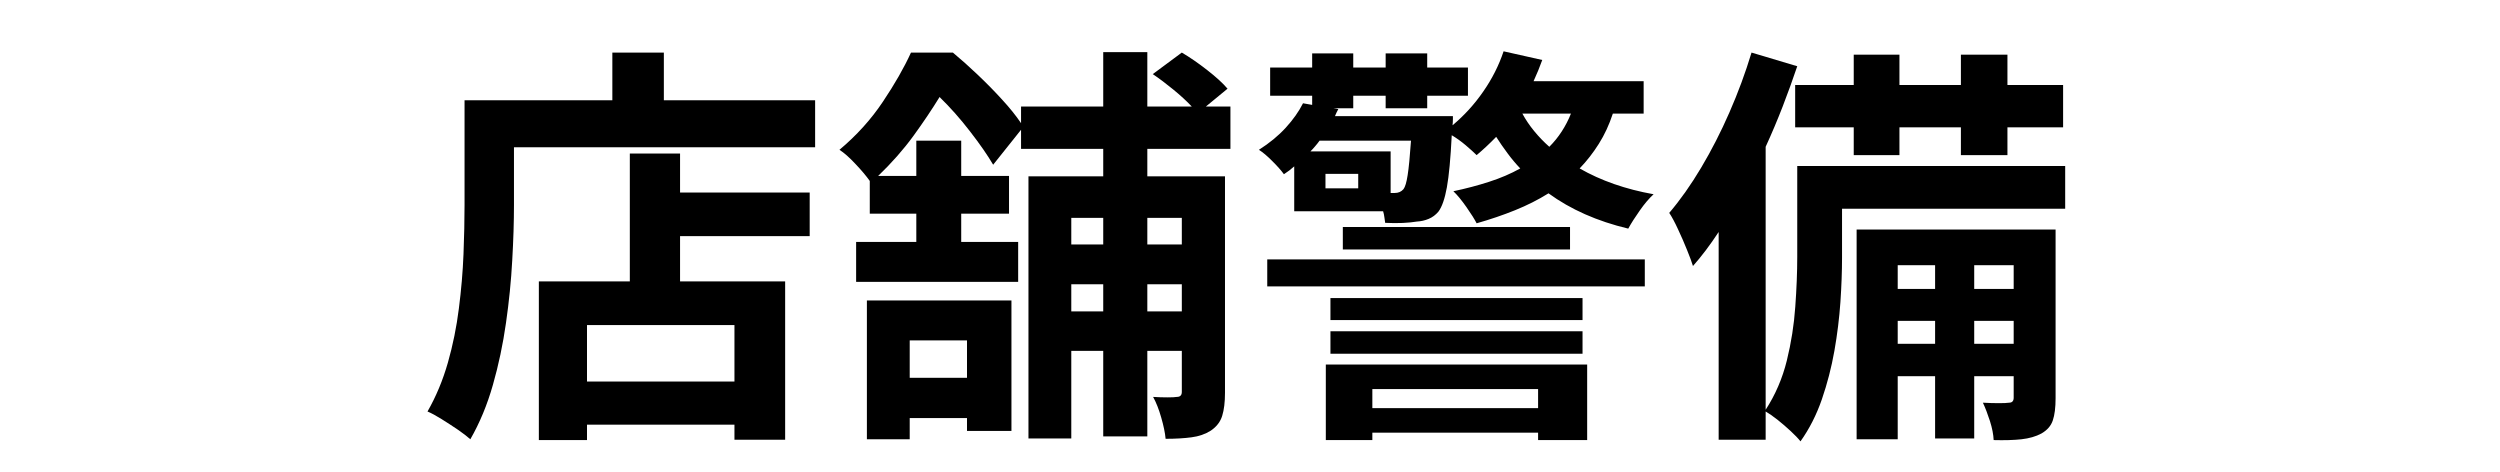
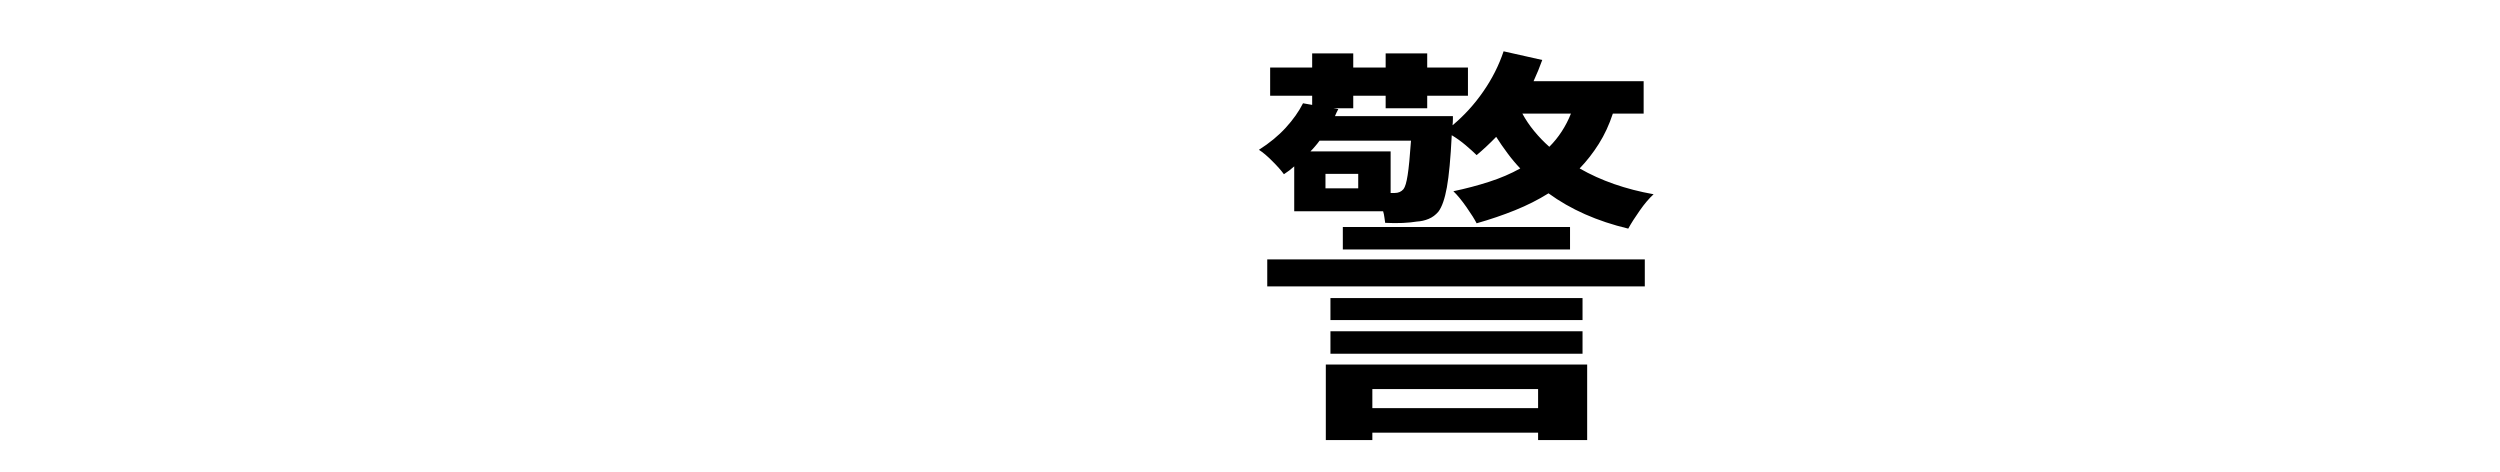
<svg xmlns="http://www.w3.org/2000/svg" width="450" zoomAndPan="magnify" viewBox="0 0 337.5 63.75" height="85" preserveAspectRatio="xMidYMid meet" version="1.0">
  <defs>
    <g />
  </defs>
  <g fill="#000000" fill-opacity="1">
    <g transform="translate(56.37, 54.536)">
      <g>
-         <path d="M 42.781 -3.031 L 42.781 -10.656 L 22.875 -10.656 L 22.875 -3.031 Z M 35.438 -33.812 L 35.438 -28.547 L 52.938 -28.547 L 52.938 -22.656 L 35.438 -22.656 L 35.438 -16.547 L 49.625 -16.547 L 49.625 4.828 L 42.781 4.828 L 42.781 2.797 L 22.875 2.797 L 22.875 4.875 L 16.375 4.875 L 16.375 -16.547 L 28.656 -16.547 L 28.656 -33.812 Z M 33.25 -41 L 53.672 -41 L 53.672 -34.656 L 13.016 -34.656 L 13.016 -26.859 C 13.016 -24.617 12.938 -22.125 12.781 -19.375 C 12.633 -16.625 12.352 -13.812 11.938 -10.938 C 11.531 -8.062 10.941 -5.273 10.172 -2.578 C 9.41 0.109 8.395 2.555 7.125 4.766 C 6.707 4.391 6.145 3.957 5.438 3.469 C 4.727 2.988 4 2.516 3.25 2.047 C 2.5 1.578 1.863 1.234 1.344 1.016 C 2.5 -1.004 3.414 -3.203 4.094 -5.578 C 4.77 -7.953 5.266 -10.391 5.578 -12.891 C 5.898 -15.398 6.109 -17.848 6.203 -20.234 C 6.297 -22.629 6.344 -24.836 6.344 -26.859 L 6.344 -41 L 26.297 -41 L 26.297 -47.438 L 33.25 -47.438 Z M 33.25 -41 " />
-       </g>
+         </g>
    </g>
  </g>
  <g fill="#000000" fill-opacity="1">
    <g transform="translate(112.436, 54.536)">
      <g>
-         <path d="M 18.109 -8.578 L 10.375 -8.578 L 10.375 -3.531 L 18.109 -3.531 Z M 4.594 4.766 L 4.594 -13.969 L 24.109 -13.969 L 24.109 3.641 L 18.109 3.641 L 18.109 1.906 L 10.375 1.906 L 10.375 4.766 Z M 47.109 -25.125 L 42.453 -25.125 L 42.453 -21.531 L 47.109 -21.531 Z M 42.453 -12.5 L 47.109 -12.5 L 47.109 -16.156 L 42.453 -16.156 Z M 32.188 -12.5 L 36.5 -12.5 L 36.5 -16.156 L 32.188 -16.156 Z M 36.5 -25.125 L 32.188 -25.125 L 32.188 -21.531 L 36.5 -21.531 Z M 53.672 -34.438 L 42.453 -34.438 L 42.453 -30.734 L 52.938 -30.734 L 52.938 -1.516 C 52.938 -0.242 52.812 0.789 52.562 1.594 C 52.32 2.395 51.812 3.062 51.031 3.594 C 50.281 4.07 49.41 4.375 48.422 4.5 C 47.43 4.633 46.266 4.703 44.922 4.703 C 44.848 3.891 44.648 2.93 44.328 1.828 C 44.016 0.723 43.648 -0.203 43.234 -0.953 C 43.91 -0.91 44.555 -0.891 45.172 -0.891 C 45.785 -0.891 46.207 -0.91 46.438 -0.953 C 46.883 -0.953 47.109 -1.176 47.109 -1.625 L 47.109 -7.172 L 42.453 -7.172 L 42.453 4.375 L 36.5 4.375 L 36.5 -7.172 L 32.188 -7.172 L 32.188 4.656 L 26.406 4.656 L 26.406 -30.734 L 36.5 -30.734 L 36.5 -34.438 L 25.406 -34.438 L 25.406 -37.016 L 21.641 -32.297 C 20.898 -33.566 19.863 -35.062 18.531 -36.781 C 17.207 -38.5 15.832 -40.051 14.406 -41.438 C 13.395 -39.789 12.219 -38.039 10.875 -36.188 C 9.531 -34.344 7.941 -32.539 6.109 -30.781 L 11.266 -30.781 L 11.266 -35.547 L 17.328 -35.547 L 17.328 -30.781 L 23.781 -30.781 L 23.781 -25.688 L 17.328 -25.688 L 17.328 -21.875 L 25.016 -21.875 L 25.016 -16.484 L 3.141 -16.484 L 3.141 -21.875 L 11.266 -21.875 L 11.266 -25.688 L 4.984 -25.688 L 4.984 -30.109 C 4.504 -30.785 3.859 -31.551 3.047 -32.406 C 2.242 -33.27 1.523 -33.906 0.891 -34.312 C 3.211 -36.258 5.164 -38.422 6.75 -40.797 C 8.344 -43.172 9.609 -45.383 10.547 -47.438 L 16.203 -47.438 C 17.285 -46.539 18.406 -45.539 19.562 -44.438 C 20.727 -43.332 21.82 -42.219 22.844 -41.094 C 23.875 -39.977 24.727 -38.914 25.406 -37.906 L 25.406 -40.156 L 36.5 -40.156 L 36.5 -47.5 L 42.453 -47.5 L 42.453 -40.156 L 48.453 -40.156 C 47.742 -40.906 46.91 -41.672 45.953 -42.453 C 45.004 -43.234 44.082 -43.926 43.188 -44.531 L 47.109 -47.438 C 48.191 -46.801 49.332 -46.016 50.531 -45.078 C 51.727 -44.148 52.645 -43.312 53.281 -42.562 L 50.359 -40.156 L 53.672 -40.156 Z M 53.672 -34.438 " />
-       </g>
+         </g>
    </g>
  </g>
  <g fill="#000000" fill-opacity="1">
    <g transform="translate(168.501, 54.536)">
      <g>
        <path d="M 39.141 -2.016 L 16.766 -2.016 L 16.766 0.562 L 39.141 0.562 Z M 10.484 4.875 L 10.484 -5.328 L 45.766 -5.328 L 45.766 4.875 L 39.141 4.875 L 39.141 3.875 L 16.766 3.875 L 16.766 4.875 Z M 11.109 -6.781 L 11.109 -9.812 L 45.141 -9.812 L 45.141 -6.781 Z M 45.141 -14.297 L 45.141 -11.328 L 11.109 -11.328 L 11.109 -14.297 Z M 2.578 -15.875 L 2.578 -19.516 L 53.547 -19.516 L 53.547 -15.875 Z M 12.781 -23.891 L 43.453 -23.891 L 43.453 -20.859 L 12.781 -20.859 Z M 43.578 -39.203 L 37.016 -39.203 C 37.461 -38.379 37.992 -37.594 38.609 -36.844 C 39.223 -36.094 39.906 -35.383 40.656 -34.719 C 41.289 -35.352 41.848 -36.039 42.328 -36.781 C 42.816 -37.531 43.234 -38.336 43.578 -39.203 Z M 19.234 -28.484 L 19.797 -28.484 C 20.285 -28.484 20.676 -28.656 20.969 -29 C 21.195 -29.289 21.383 -29.922 21.531 -30.891 C 21.688 -31.867 21.836 -33.422 21.984 -35.547 L 9.641 -35.547 C 9.453 -35.285 9.254 -35.035 9.047 -34.797 C 8.848 -34.555 8.633 -34.32 8.406 -34.094 L 19.234 -34.094 Z M 14.859 -29.109 L 14.859 -31.062 L 10.438 -31.062 L 10.438 -29.109 Z M 53.391 -39.203 L 49.234 -39.203 C 48.742 -37.703 48.113 -36.344 47.344 -35.125 C 46.582 -33.914 45.719 -32.805 44.75 -31.797 C 47.625 -30.148 50.953 -28.988 54.734 -28.312 C 54.129 -27.758 53.508 -27.031 52.875 -26.125 C 52.238 -25.227 51.719 -24.41 51.312 -23.672 C 47.125 -24.672 43.535 -26.258 40.547 -28.438 C 39.16 -27.57 37.656 -26.812 36.031 -26.156 C 34.406 -25.5 32.676 -24.91 30.844 -24.391 C 30.582 -24.91 30.125 -25.641 29.469 -26.578 C 28.812 -27.516 28.223 -28.227 27.703 -28.719 C 29.422 -29.082 31.035 -29.508 32.547 -30 C 34.066 -30.488 35.461 -31.086 36.734 -31.797 C 36.129 -32.43 35.555 -33.113 35.016 -33.844 C 34.473 -34.57 33.961 -35.312 33.484 -36.062 C 32.617 -35.164 31.738 -34.344 30.844 -33.594 C 30.469 -33.969 29.973 -34.414 29.359 -34.938 C 28.742 -35.457 28.117 -35.906 27.484 -36.281 C 27.328 -33.145 27.109 -30.801 26.828 -29.25 C 26.547 -27.695 26.164 -26.602 25.688 -25.969 C 25.312 -25.52 24.867 -25.191 24.359 -24.984 C 23.859 -24.773 23.328 -24.656 22.766 -24.625 C 22.273 -24.539 21.645 -24.477 20.875 -24.438 C 20.113 -24.406 19.32 -24.41 18.5 -24.453 C 18.469 -24.672 18.43 -24.922 18.391 -25.203 C 18.359 -25.484 18.301 -25.754 18.219 -26.016 L 6.219 -26.016 L 6.219 -32.078 C 5.812 -31.703 5.348 -31.348 4.828 -31.016 C 4.453 -31.535 3.926 -32.129 3.25 -32.797 C 2.582 -33.473 1.984 -33.977 1.453 -34.312 C 2.879 -35.219 4.086 -36.211 5.078 -37.297 C 6.066 -38.379 6.844 -39.477 7.406 -40.594 L 8.641 -40.375 L 8.641 -41.609 L 2.969 -41.609 L 2.969 -45.422 L 8.641 -45.422 L 8.641 -47.328 L 14.188 -47.328 L 14.188 -45.422 L 18.562 -45.422 L 18.562 -47.328 L 24.172 -47.328 L 24.172 -45.422 L 29.672 -45.422 L 29.672 -41.609 L 24.172 -41.609 L 24.172 -39.922 L 18.562 -39.922 L 18.562 -41.609 L 14.188 -41.609 L 14.188 -39.922 L 11.5 -39.922 L 12.172 -39.812 C 12.098 -39.664 12.02 -39.516 11.938 -39.359 C 11.863 -39.211 11.789 -39.047 11.719 -38.859 L 27.641 -38.859 C 27.641 -38.859 27.641 -38.727 27.641 -38.469 C 27.641 -38.207 27.625 -37.926 27.594 -37.625 C 29.164 -38.938 30.547 -40.453 31.734 -42.172 C 32.93 -43.891 33.848 -45.703 34.484 -47.609 L 39.703 -46.438 C 39.367 -45.5 38.977 -44.547 38.531 -43.578 L 53.391 -43.578 Z M 53.391 -39.203 " />
      </g>
    </g>
  </g>
  <g fill="#000000" fill-opacity="1">
    <g transform="translate(224.566, 54.536)">
      <g>
-         <path d="M 17.781 -43.062 L 25.688 -43.062 L 25.688 -47.156 L 31.859 -47.156 L 31.859 -43.062 L 40.156 -43.062 L 40.156 -47.156 L 46.438 -47.156 L 46.438 -43.062 L 53.953 -43.062 L 53.953 -37.344 L 46.438 -37.344 L 46.438 -33.594 L 40.156 -33.594 L 40.156 -37.344 L 31.859 -37.344 L 31.859 -33.594 L 25.688 -33.594 L 25.688 -37.344 L 17.781 -37.344 Z M 41.953 -8.125 L 47.281 -8.125 L 47.281 -11.219 L 41.953 -11.219 Z M 31.625 -8.125 L 36.672 -8.125 L 36.672 -11.219 L 31.625 -11.219 Z M 36.672 -18.734 L 31.625 -18.734 L 31.625 -15.531 L 36.672 -15.531 Z M 47.281 -18.734 L 41.953 -18.734 L 41.953 -15.531 L 47.281 -15.531 Z M 52.938 -23.547 L 52.938 -0.781 C 52.938 0.488 52.812 1.488 52.562 2.219 C 52.32 2.945 51.812 3.535 51.031 3.984 C 50.281 4.391 49.379 4.648 48.328 4.766 C 47.285 4.879 46.035 4.914 44.578 4.875 C 44.547 4.125 44.379 3.27 44.078 2.312 C 43.773 1.363 43.457 0.535 43.125 -0.172 C 43.906 -0.129 44.625 -0.109 45.281 -0.109 C 45.938 -0.109 46.395 -0.129 46.656 -0.172 C 47.07 -0.172 47.281 -0.395 47.281 -0.844 L 47.281 -3.75 L 41.953 -3.75 L 41.953 4.656 L 36.672 4.656 L 36.672 -3.75 L 31.625 -3.75 L 31.625 4.766 L 26.078 4.766 L 26.078 -23.547 Z M 54.234 -32.125 L 54.234 -26.359 L 24.109 -26.359 L 24.109 -19.734 C 24.109 -17.898 24.035 -15.91 23.891 -13.766 C 23.742 -11.617 23.473 -9.422 23.078 -7.172 C 22.68 -4.93 22.117 -2.754 21.391 -0.641 C 20.66 1.473 19.695 3.367 18.5 5.047 C 18.207 4.672 17.77 4.211 17.188 3.672 C 16.602 3.129 16.004 2.613 15.391 2.125 C 14.773 1.645 14.242 1.273 13.797 1.016 L 13.797 4.828 L 7.453 4.828 L 7.453 -23.219 C 6.297 -21.457 5.141 -19.926 3.984 -18.625 C 3.828 -19.145 3.562 -19.863 3.188 -20.781 C 2.82 -21.695 2.422 -22.617 1.984 -23.547 C 1.555 -24.484 1.156 -25.234 0.781 -25.797 C 2.281 -27.555 3.719 -29.594 5.094 -31.906 C 6.477 -34.227 7.75 -36.711 8.906 -39.359 C 10.07 -42.016 11.066 -44.707 11.891 -47.438 L 18.062 -45.594 C 17.457 -43.801 16.801 -41.988 16.094 -40.156 C 15.383 -38.32 14.617 -36.508 13.797 -34.719 L 13.797 0.781 C 15.109 -1.238 16.062 -3.453 16.656 -5.859 C 17.25 -8.273 17.629 -10.695 17.797 -13.125 C 17.973 -15.551 18.062 -17.797 18.062 -19.859 L 18.062 -32.125 Z M 54.234 -32.125 " />
-       </g>
+         </g>
    </g>
  </g>
</svg>